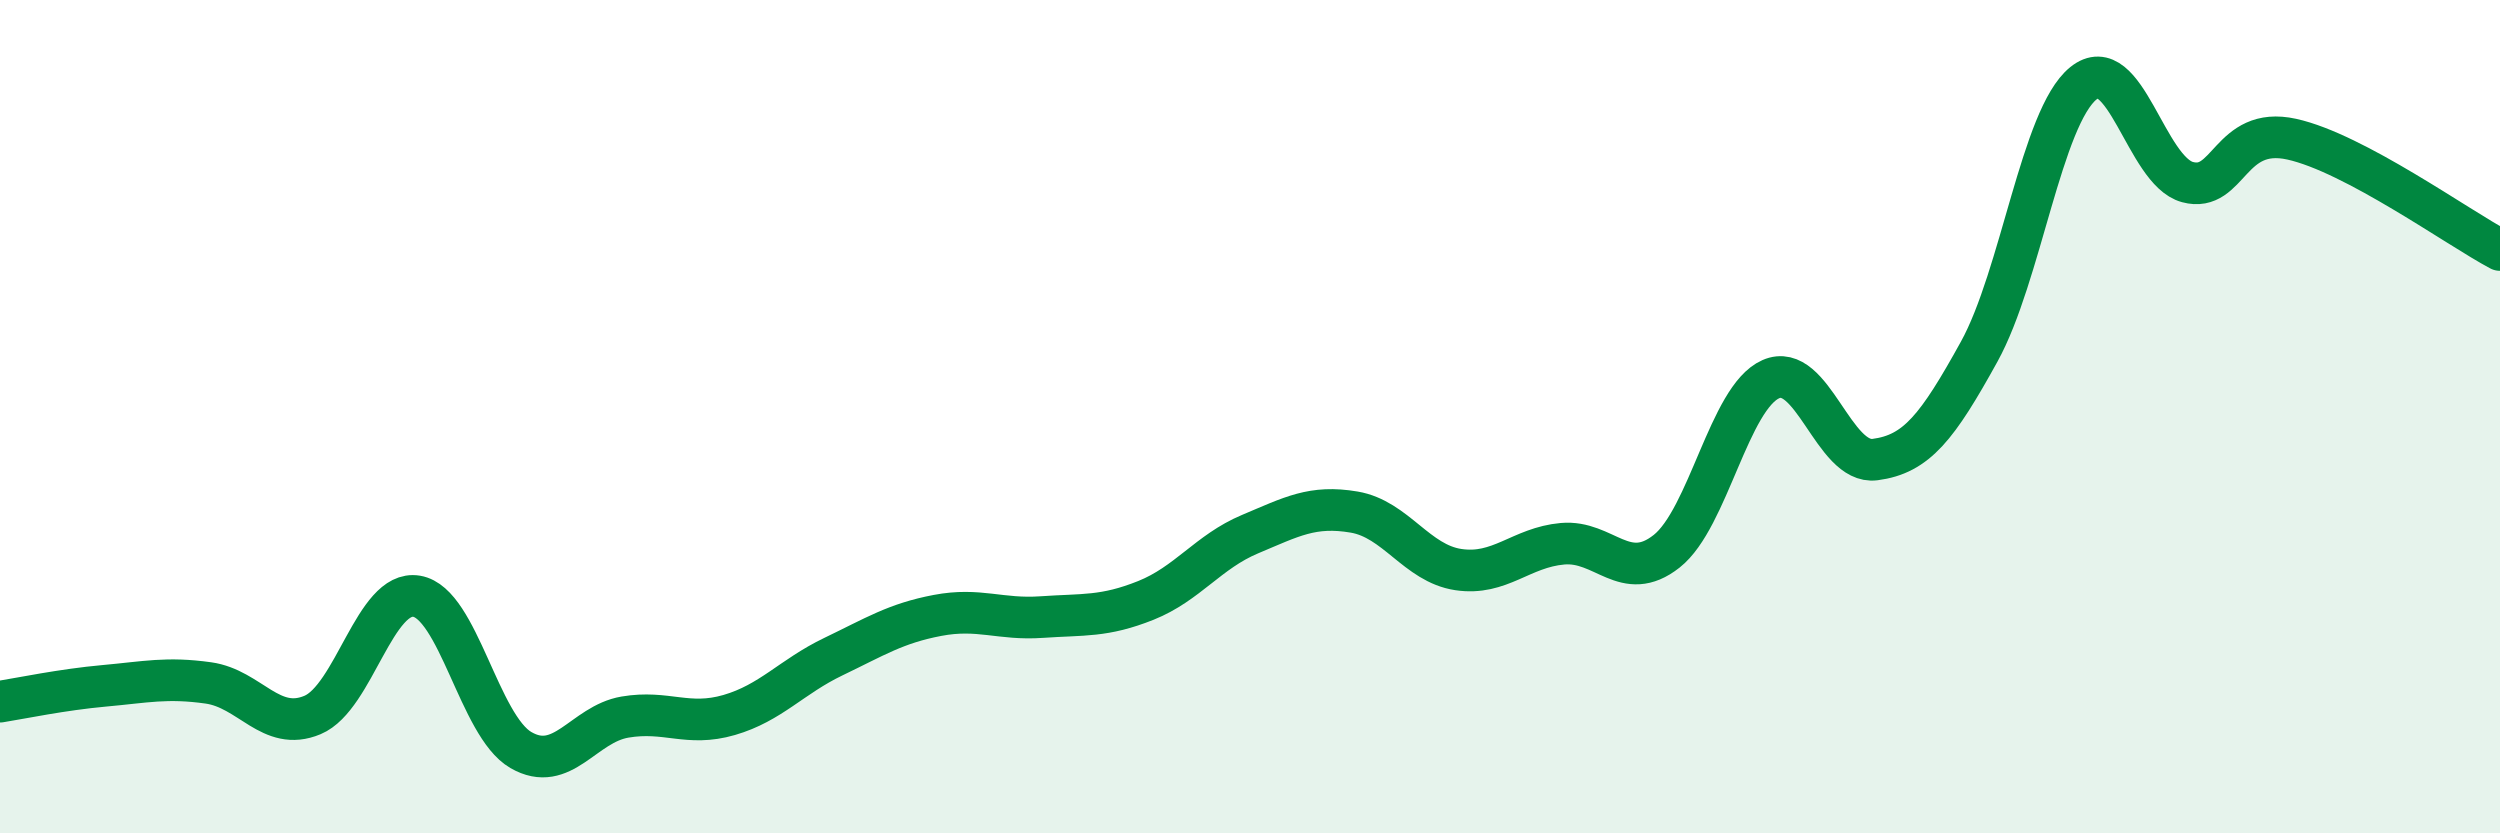
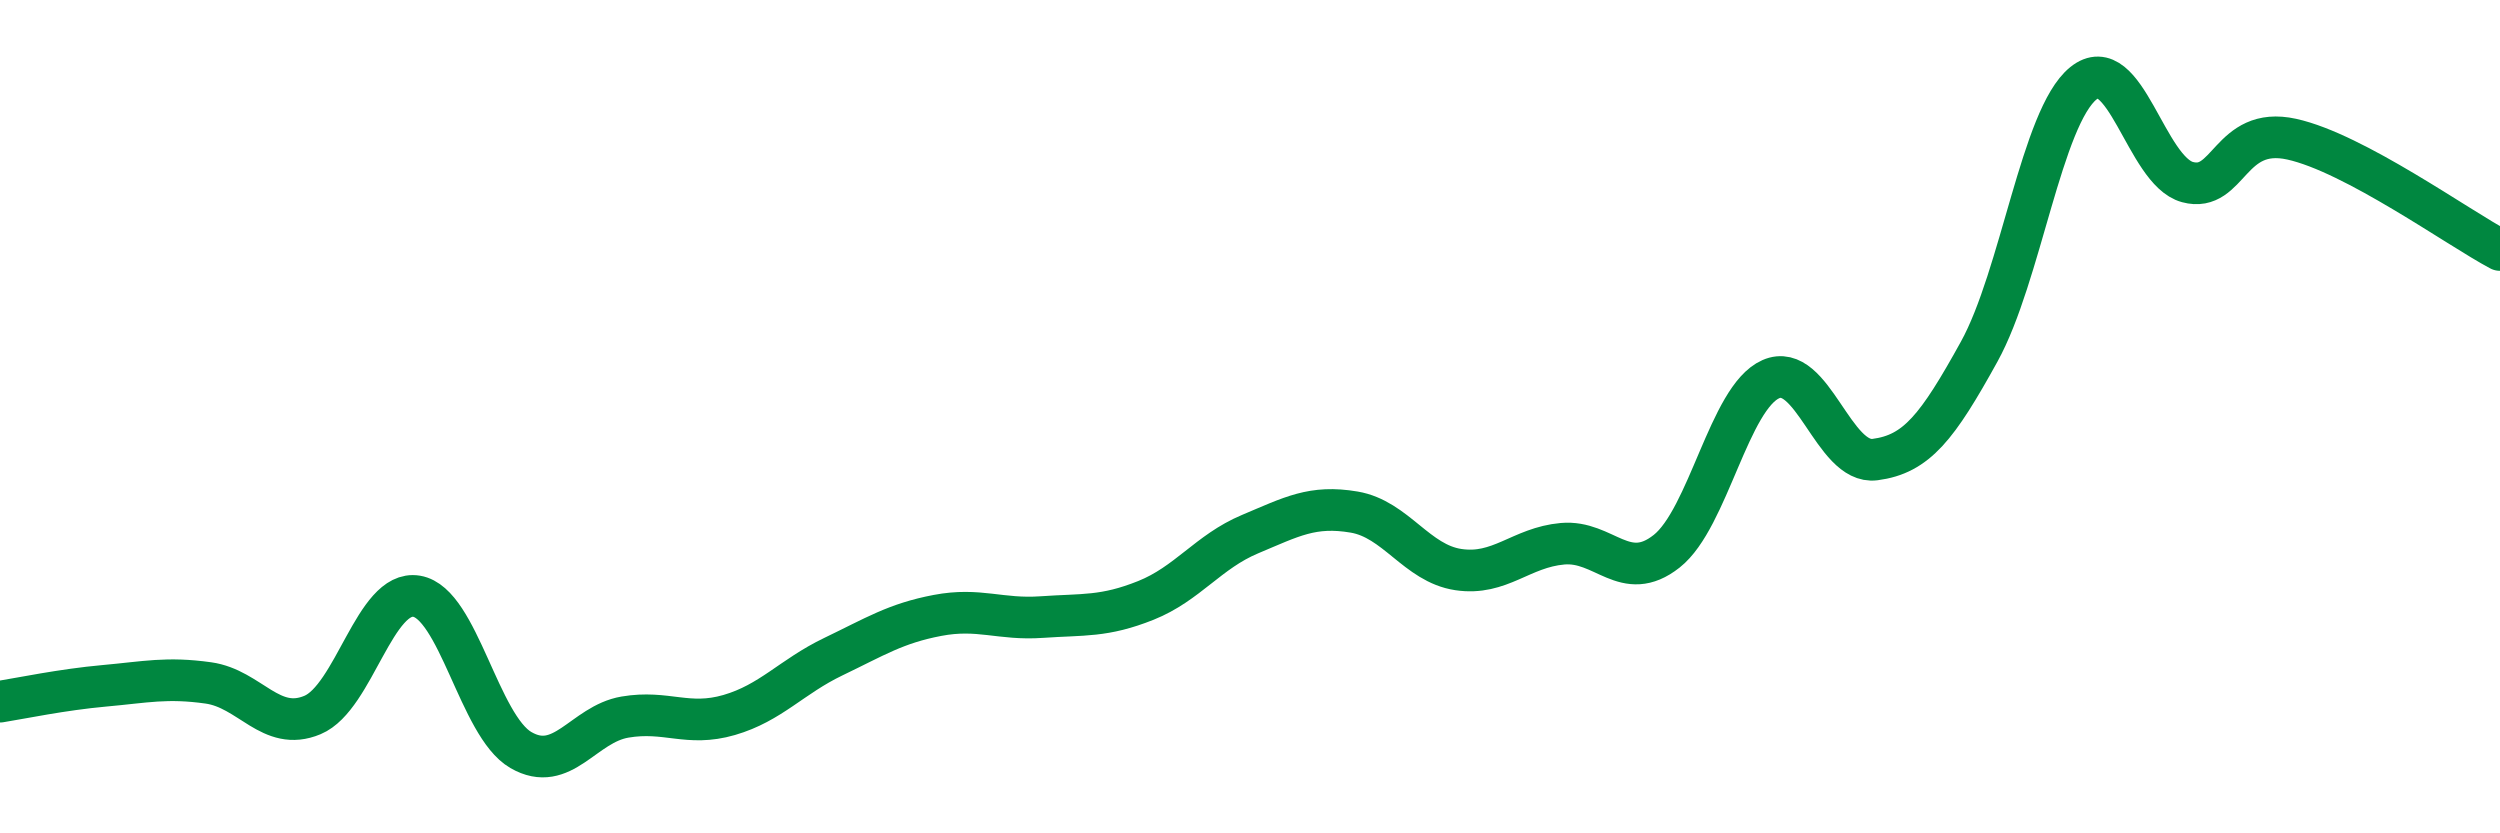
<svg xmlns="http://www.w3.org/2000/svg" width="60" height="20" viewBox="0 0 60 20">
-   <path d="M 0,16.84 C 0.5,16.76 1.5,16.55 2.5,16.46 C 3.5,16.37 4,16.25 5,16.39 C 6,16.53 6.5,17.58 7.5,17.16 C 8.5,16.74 9,14.14 10,14.31 C 11,14.48 11.5,17.42 12.5,18 C 13.5,18.58 14,17.38 15,17.21 C 16,17.04 16.5,17.45 17.5,17.16 C 18.5,16.87 19,16.24 20,15.76 C 21,15.28 21.5,14.96 22.5,14.77 C 23.5,14.58 24,14.88 25,14.81 C 26,14.74 26.5,14.81 27.5,14.41 C 28.5,14.01 29,13.24 30,12.82 C 31,12.4 31.5,12.12 32.5,12.29 C 33.5,12.46 34,13.52 35,13.67 C 36,13.82 36.5,13.14 37.5,13.05 C 38.5,12.96 39,14.02 40,13.23 C 41,12.44 41.5,9.54 42.5,9.1 C 43.5,8.66 44,11.16 45,11.03 C 46,10.9 46.5,10.25 47.5,8.44 C 48.5,6.63 49,2.81 50,2 C 51,1.19 51.5,4.1 52.5,4.37 C 53.5,4.64 53.5,3.01 55,3.34 C 56.5,3.67 59,5.47 60,6L60 20L0 20Z" fill="#008740" opacity="0.1" stroke-linecap="round" stroke-linejoin="round" />
  <path d="M 0,16.84 C 0.5,16.76 1.5,16.55 2.5,16.46 C 3.5,16.37 4,16.25 5,16.39 C 6,16.53 6.5,17.58 7.5,17.16 C 8.5,16.74 9,14.14 10,14.31 C 11,14.48 11.5,17.42 12.5,18 C 13.5,18.58 14,17.38 15,17.21 C 16,17.04 16.5,17.45 17.5,17.16 C 18.5,16.87 19,16.24 20,15.76 C 21,15.28 21.5,14.96 22.5,14.77 C 23.5,14.58 24,14.88 25,14.81 C 26,14.74 26.5,14.81 27.5,14.41 C 28.5,14.01 29,13.24 30,12.82 C 31,12.4 31.5,12.12 32.5,12.29 C 33.5,12.46 34,13.52 35,13.67 C 36,13.82 36.5,13.14 37.5,13.05 C 38.5,12.96 39,14.02 40,13.23 C 41,12.44 41.5,9.54 42.5,9.1 C 43.5,8.66 44,11.16 45,11.03 C 46,10.9 46.5,10.25 47.5,8.44 C 48.5,6.63 49,2.81 50,2 C 51,1.19 51.5,4.1 52.5,4.37 C 53.5,4.64 53.5,3.01 55,3.34 C 56.5,3.67 59,5.47 60,6" stroke="#008740" stroke-width="1" fill="none" stroke-linecap="round" stroke-linejoin="round" />
</svg>